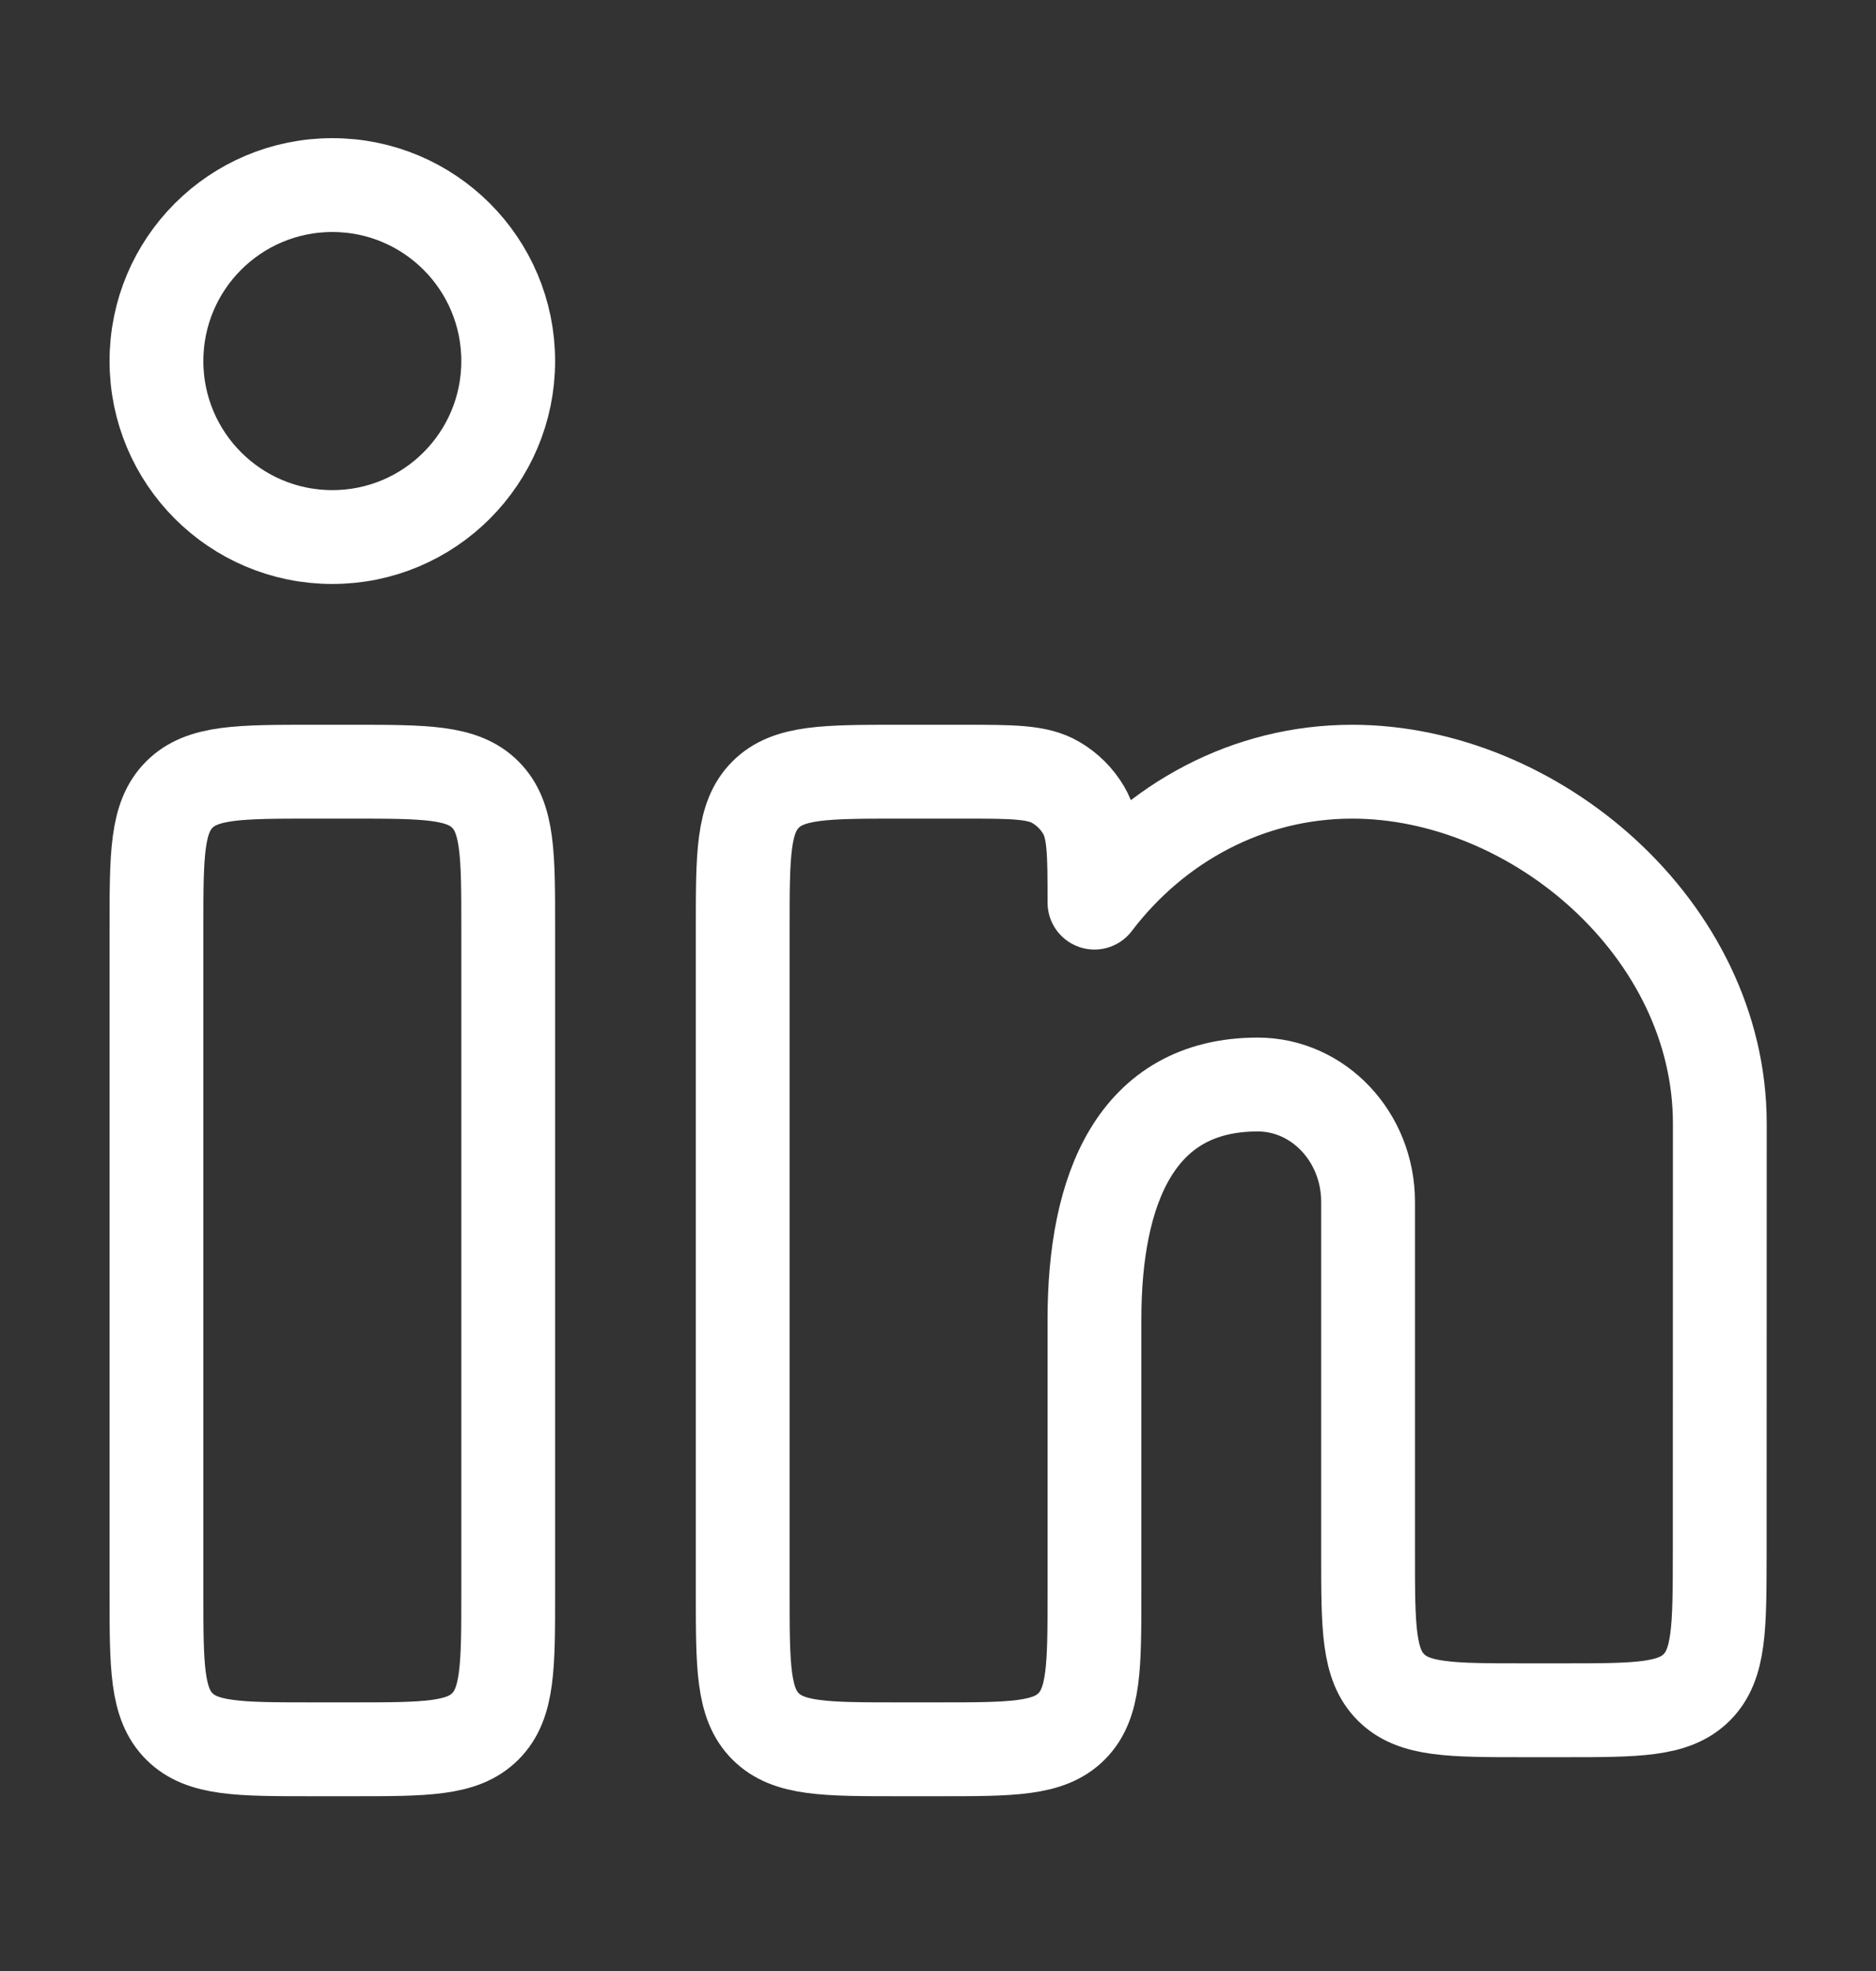
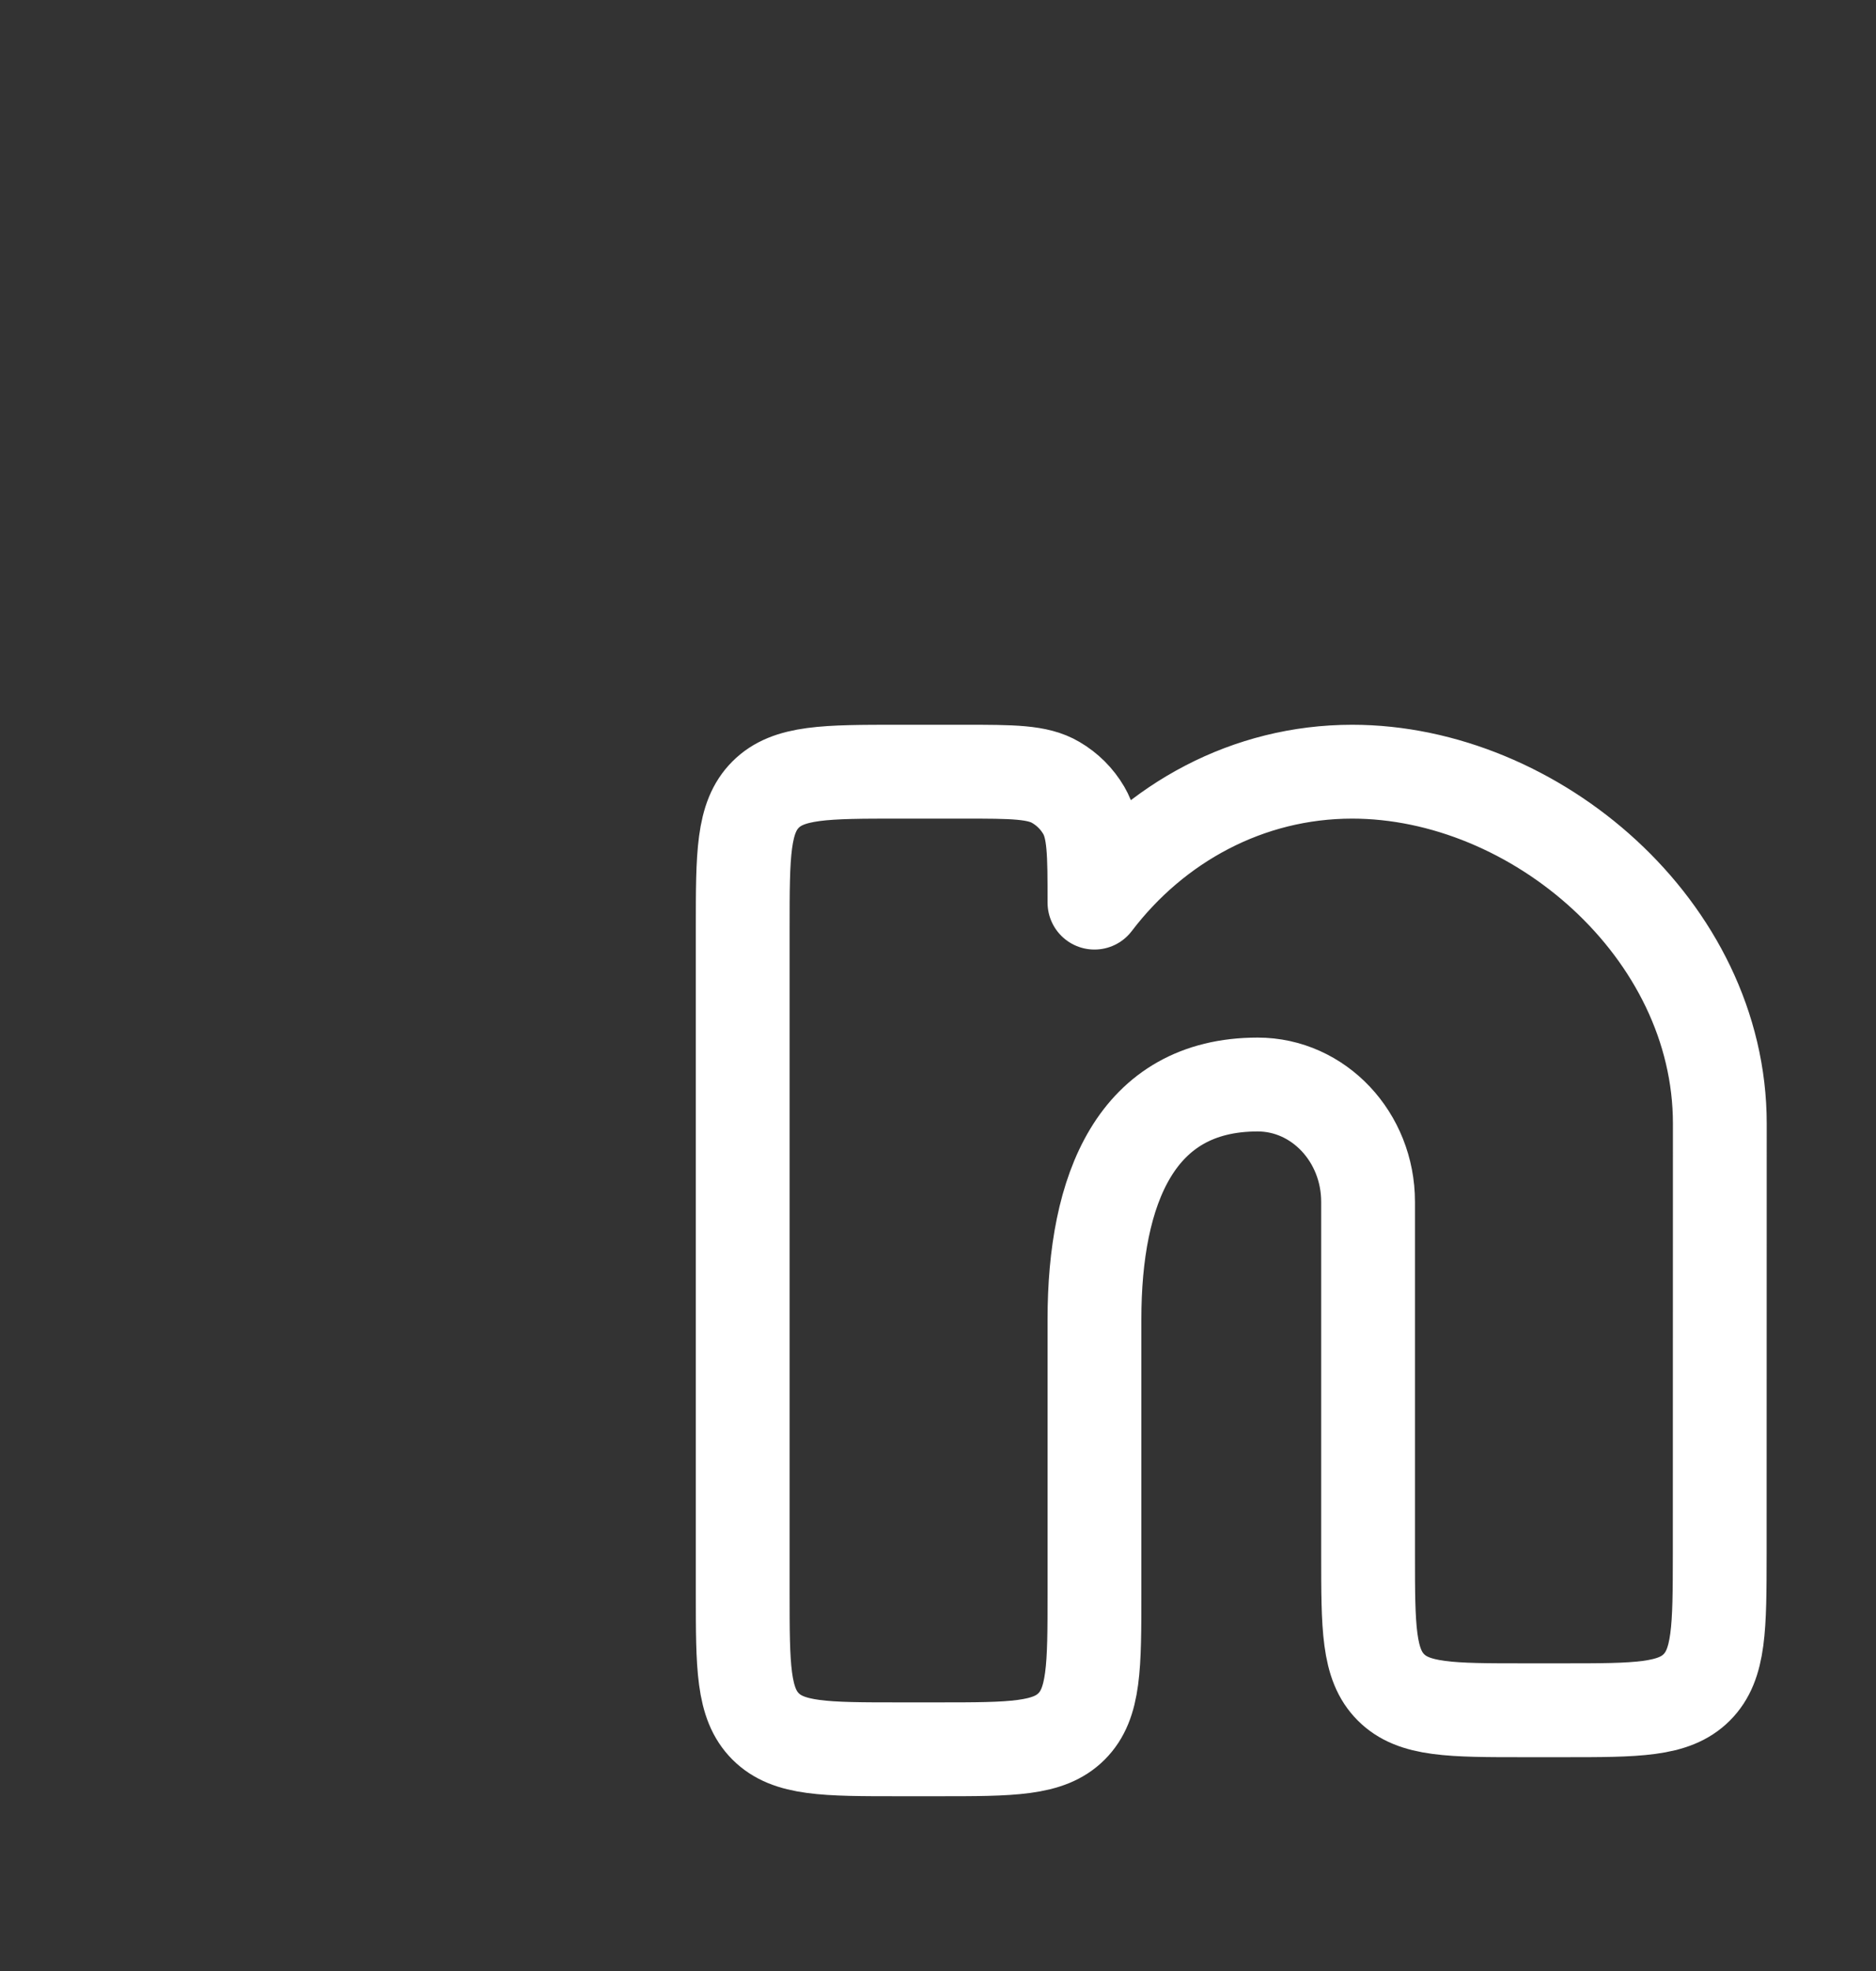
<svg xmlns="http://www.w3.org/2000/svg" width="20" height="21" viewBox="0 0 20 21" fill="none">
  <rect x="0" y="0" width="20" height="21" fill="#333333" stroke="none" />
-   <path d="M3.751 8.222H3.335C2.549 8.222 2.156 8.222 1.912 8.466C1.668 8.71 1.668 9.103 1.668 9.888V16.972C1.668 17.757 1.668 18.15 1.912 18.394C2.156 18.638 2.549 18.638 3.335 18.638H3.751C4.537 18.638 4.93 18.638 5.174 18.394C5.418 18.15 5.418 17.757 5.418 16.972V9.888C5.418 9.103 5.418 8.71 5.174 8.466C4.93 8.222 4.537 8.222 3.751 8.222Z" stroke="white" />
-   <path d="M5.418 3.847C5.418 4.882 4.579 5.722 3.543 5.722C2.507 5.722 1.668 4.882 1.668 3.847C1.668 2.811 2.507 1.972 3.543 1.972C4.579 1.972 5.418 2.811 5.418 3.847Z" stroke="white" />
  <path d="M10.273 8.222H9.585C8.799 8.222 8.406 8.222 8.162 8.466C7.918 8.71 7.918 9.103 7.918 9.888V16.972C7.918 17.757 7.918 18.15 8.162 18.394C8.406 18.638 8.799 18.638 9.585 18.638H10.001C10.787 18.638 11.18 18.638 11.424 18.394C11.668 18.15 11.668 17.757 11.668 16.972L11.668 14.055C11.668 12.674 12.108 11.555 13.408 11.555C14.058 11.555 14.585 12.115 14.585 12.805V16.555C14.585 17.341 14.585 17.734 14.829 17.978C15.073 18.222 15.466 18.222 16.251 18.222H16.667C17.452 18.222 17.845 18.222 18.089 17.978C18.333 17.734 18.333 17.341 18.334 16.555L18.335 11.972C18.335 9.901 16.365 8.222 14.415 8.222C13.305 8.222 12.315 8.766 11.668 9.617C11.668 9.092 11.668 8.829 11.554 8.634C11.482 8.511 11.379 8.408 11.255 8.336C11.061 8.222 10.798 8.222 10.273 8.222Z" stroke="white" stroke-linejoin="round" />
</svg>